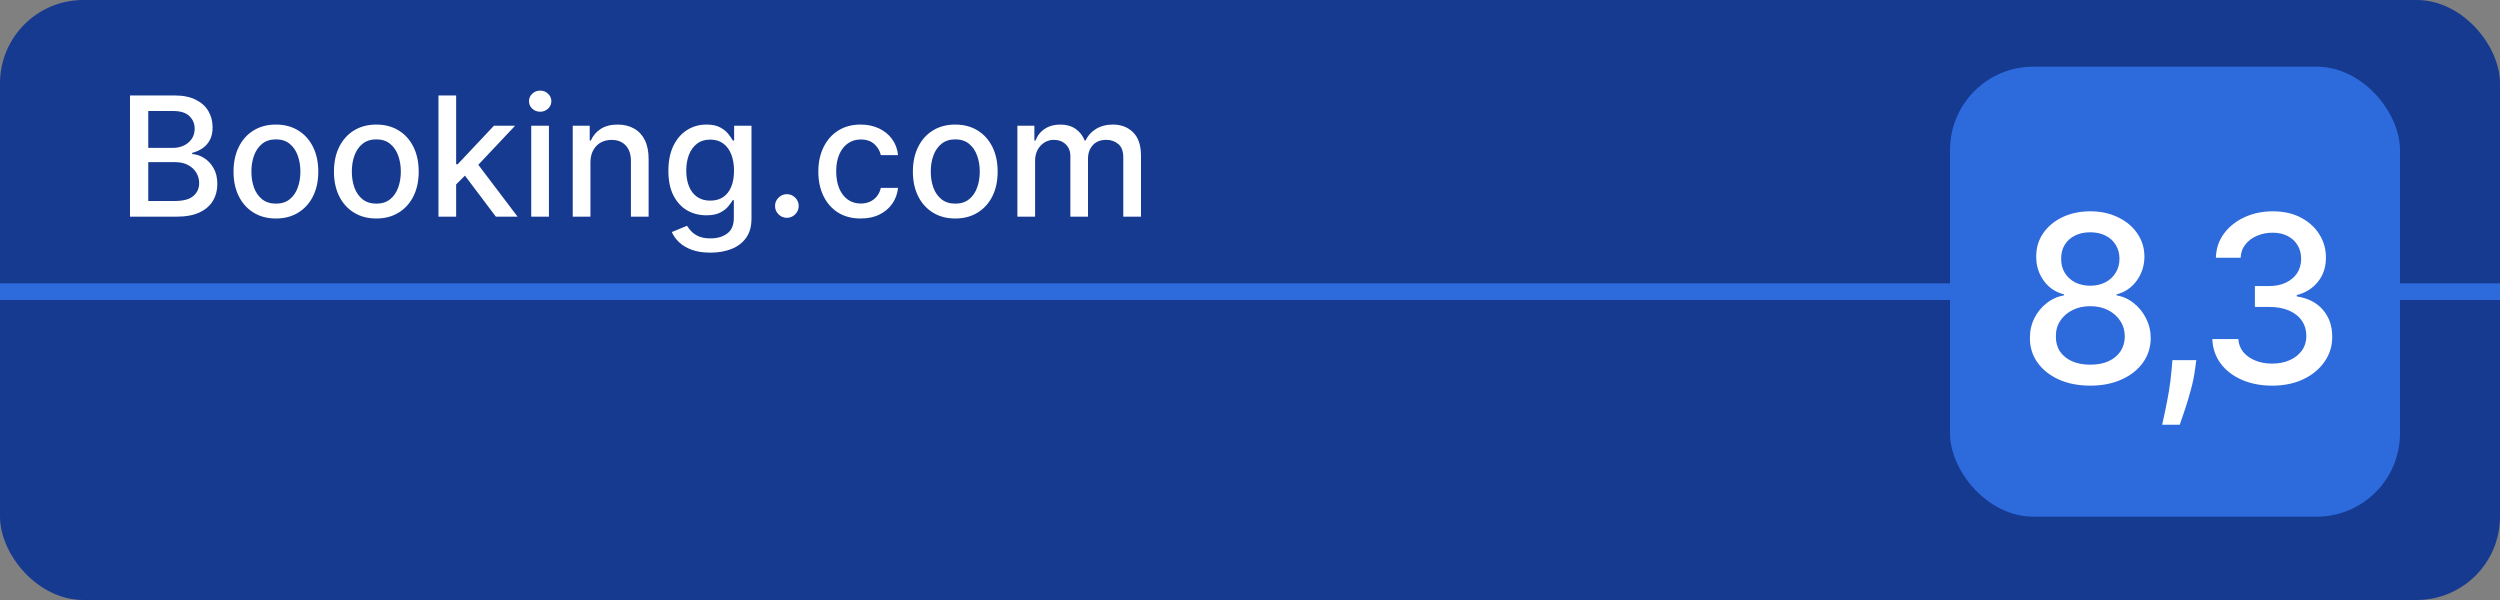
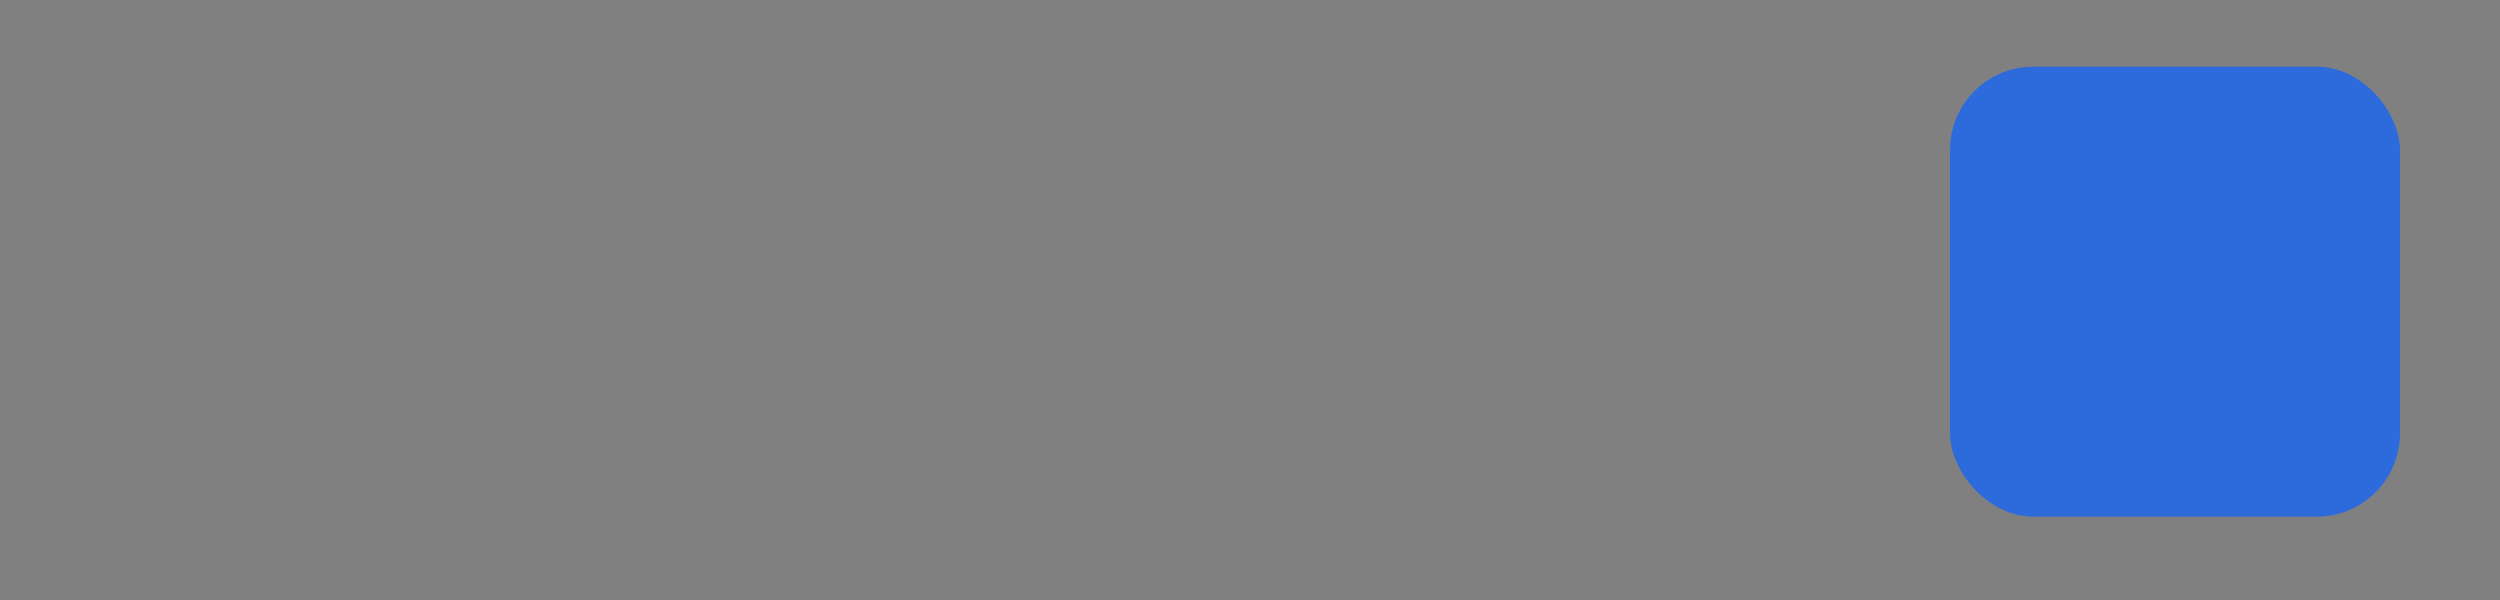
<svg xmlns="http://www.w3.org/2000/svg" width="150" height="36" viewBox="0 0 150 36" fill="none">
  <rect x="0" y="0" width="150" height="36" fill="#808080" stroke="none" />
-   <rect width="150" height="36" rx="5" fill="#163A90" />
-   <line y1="17.5" x2="150" y2="17.5" stroke="#2D6ADC" />
-   <path d="M7.799 13V5.727H10.462C10.979 5.727 11.406 5.812 11.744 5.983C12.083 6.151 12.336 6.38 12.504 6.668C12.672 6.955 12.756 7.278 12.756 7.638C12.756 7.941 12.701 8.197 12.589 8.405C12.478 8.611 12.329 8.777 12.142 8.902C11.957 9.025 11.754 9.115 11.531 9.172V9.243C11.773 9.255 12.008 9.333 12.238 9.477C12.47 9.619 12.662 9.822 12.813 10.085C12.965 10.347 13.04 10.667 13.04 11.043C13.04 11.415 12.953 11.749 12.778 12.045C12.605 12.338 12.337 12.572 11.975 12.744C11.613 12.915 11.15 13 10.587 13H7.799ZM8.896 12.059H10.48C11.006 12.059 11.382 11.957 11.609 11.754C11.837 11.55 11.95 11.296 11.95 10.99C11.95 10.76 11.892 10.55 11.776 10.358C11.66 10.166 11.495 10.014 11.279 9.9C11.066 9.786 10.813 9.729 10.519 9.729H8.896V12.059ZM8.896 8.874H10.367C10.613 8.874 10.834 8.826 11.03 8.732C11.229 8.637 11.387 8.504 11.503 8.334C11.621 8.161 11.68 7.957 11.68 7.723C11.68 7.422 11.575 7.17 11.364 6.967C11.154 6.763 10.831 6.661 10.395 6.661H8.896V8.874ZM16.554 13.11C16.043 13.11 15.597 12.993 15.216 12.758C14.834 12.524 14.539 12.196 14.328 11.775C14.117 11.354 14.012 10.861 14.012 10.298C14.012 9.732 14.117 9.237 14.328 8.813C14.539 8.389 14.834 8.06 15.216 7.826C15.597 7.592 16.043 7.474 16.554 7.474C17.066 7.474 17.512 7.592 17.893 7.826C18.274 8.06 18.57 8.389 18.781 8.813C18.992 9.237 19.097 9.732 19.097 10.298C19.097 10.861 18.992 11.354 18.781 11.775C18.57 12.196 18.274 12.524 17.893 12.758C17.512 12.993 17.066 13.11 16.554 13.11ZM16.558 12.219C16.889 12.219 17.164 12.131 17.382 11.956C17.6 11.781 17.761 11.548 17.865 11.256C17.971 10.965 18.024 10.644 18.024 10.294C18.024 9.946 17.971 9.626 17.865 9.335C17.761 9.042 17.6 8.806 17.382 8.629C17.164 8.451 16.889 8.362 16.558 8.362C16.224 8.362 15.947 8.451 15.727 8.629C15.509 8.806 15.347 9.042 15.24 9.335C15.136 9.626 15.084 9.946 15.084 10.294C15.084 10.644 15.136 10.965 15.24 11.256C15.347 11.548 15.509 11.781 15.727 11.956C15.947 12.131 16.224 12.219 16.558 12.219ZM22.58 13.11C22.068 13.11 21.622 12.993 21.241 12.758C20.86 12.524 20.564 12.196 20.353 11.775C20.142 11.354 20.037 10.861 20.037 10.298C20.037 9.732 20.142 9.237 20.353 8.813C20.564 8.389 20.86 8.06 21.241 7.826C21.622 7.592 22.068 7.474 22.58 7.474C23.091 7.474 23.537 7.592 23.919 7.826C24.3 8.06 24.596 8.389 24.806 8.813C25.017 9.237 25.122 9.732 25.122 10.298C25.122 10.861 25.017 11.354 24.806 11.775C24.596 12.196 24.3 12.524 23.919 12.758C23.537 12.993 23.091 13.11 22.58 13.11ZM22.583 12.219C22.915 12.219 23.189 12.131 23.407 11.956C23.625 11.781 23.786 11.548 23.89 11.256C23.997 10.965 24.05 10.644 24.05 10.294C24.05 9.946 23.997 9.626 23.89 9.335C23.786 9.042 23.625 8.806 23.407 8.629C23.189 8.451 22.915 8.362 22.583 8.362C22.25 8.362 21.973 8.451 21.752 8.629C21.535 8.806 21.372 9.042 21.266 9.335C21.162 9.626 21.11 9.946 21.11 10.294C21.11 10.644 21.162 10.965 21.266 11.256C21.372 11.548 21.535 11.781 21.752 11.956C21.973 12.131 22.25 12.219 22.583 12.219ZM27.284 11.15L27.277 9.854H27.462L29.635 7.545H30.906L28.428 10.173H28.261L27.284 11.15ZM26.308 13V5.727H27.369V13H26.308ZM29.752 13L27.799 10.408L28.53 9.665L31.055 13H29.752ZM31.874 13V7.545H32.936V13H31.874ZM32.41 6.704C32.225 6.704 32.067 6.642 31.934 6.519C31.804 6.394 31.739 6.245 31.739 6.072C31.739 5.897 31.804 5.747 31.934 5.624C32.067 5.499 32.225 5.436 32.41 5.436C32.595 5.436 32.752 5.499 32.883 5.624C33.015 5.747 33.081 5.897 33.081 6.072C33.081 6.245 33.015 6.394 32.883 6.519C32.752 6.642 32.595 6.704 32.41 6.704ZM35.426 9.761V13H34.364V7.545H35.383V8.433H35.451C35.576 8.144 35.773 7.912 36.04 7.737C36.31 7.562 36.65 7.474 37.059 7.474C37.431 7.474 37.757 7.553 38.036 7.709C38.315 7.863 38.532 8.092 38.686 8.398C38.84 8.703 38.917 9.081 38.917 9.531V13H37.855V9.658C37.855 9.263 37.752 8.954 37.546 8.732C37.34 8.507 37.057 8.394 36.697 8.394C36.451 8.394 36.232 8.447 36.04 8.554C35.851 8.661 35.701 8.817 35.589 9.023C35.48 9.226 35.426 9.473 35.426 9.761ZM42.628 15.159C42.194 15.159 41.822 15.102 41.509 14.989C41.199 14.875 40.946 14.725 40.749 14.538C40.553 14.351 40.406 14.146 40.309 13.923L41.221 13.547C41.285 13.651 41.371 13.761 41.477 13.877C41.586 13.995 41.733 14.096 41.917 14.179C42.105 14.262 42.345 14.303 42.638 14.303C43.041 14.303 43.373 14.205 43.636 14.008C43.899 13.814 44.03 13.504 44.03 13.078V12.006H43.963C43.899 12.122 43.807 12.251 43.686 12.393C43.568 12.535 43.404 12.658 43.196 12.762C42.987 12.866 42.716 12.918 42.383 12.918C41.952 12.918 41.563 12.818 41.218 12.617C40.875 12.413 40.602 12.113 40.401 11.718C40.202 11.32 40.103 10.831 40.103 10.251C40.103 9.671 40.201 9.174 40.398 8.76C40.596 8.346 40.869 8.028 41.214 7.808C41.56 7.586 41.952 7.474 42.39 7.474C42.728 7.474 43.002 7.531 43.21 7.645C43.418 7.756 43.581 7.886 43.697 8.036C43.815 8.185 43.906 8.316 43.97 8.43H44.048V7.545H45.089V13.121C45.089 13.589 44.98 13.974 44.762 14.275C44.544 14.575 44.249 14.798 43.878 14.943C43.508 15.087 43.092 15.159 42.628 15.159ZM42.617 12.038C42.922 12.038 43.181 11.967 43.391 11.825C43.604 11.68 43.765 11.474 43.874 11.207C43.985 10.937 44.041 10.614 44.041 10.237C44.041 9.87 43.987 9.547 43.878 9.268C43.769 8.988 43.609 8.771 43.398 8.614C43.188 8.456 42.927 8.376 42.617 8.376C42.297 8.376 42.031 8.459 41.818 8.625C41.605 8.788 41.444 9.011 41.335 9.293C41.228 9.574 41.175 9.889 41.175 10.237C41.175 10.595 41.23 10.908 41.339 11.178C41.447 11.448 41.608 11.659 41.822 11.81C42.037 11.962 42.302 12.038 42.617 12.038ZM47.212 13.068C47.018 13.068 46.851 12.999 46.712 12.861C46.572 12.722 46.502 12.554 46.502 12.357C46.502 12.163 46.572 11.997 46.712 11.86C46.851 11.72 47.018 11.651 47.212 11.651C47.406 11.651 47.573 11.72 47.713 11.86C47.853 11.997 47.922 12.163 47.922 12.357C47.922 12.488 47.889 12.607 47.823 12.716C47.759 12.822 47.674 12.908 47.567 12.972C47.461 13.036 47.342 13.068 47.212 13.068ZM51.642 13.11C51.114 13.11 50.66 12.991 50.279 12.751C49.9 12.51 49.609 12.177 49.405 11.754C49.201 11.33 49.1 10.845 49.1 10.298C49.1 9.744 49.204 9.255 49.412 8.831C49.62 8.405 49.914 8.072 50.293 7.833C50.672 7.594 51.118 7.474 51.632 7.474C52.046 7.474 52.415 7.551 52.739 7.705C53.064 7.857 53.325 8.07 53.524 8.344C53.726 8.619 53.845 8.94 53.883 9.307H52.85C52.793 9.051 52.663 8.831 52.459 8.646C52.258 8.462 51.988 8.369 51.649 8.369C51.353 8.369 51.094 8.447 50.872 8.604C50.651 8.758 50.48 8.978 50.357 9.264C50.234 9.548 50.172 9.884 50.172 10.273C50.172 10.671 50.232 11.014 50.353 11.303C50.474 11.591 50.644 11.815 50.864 11.974C51.087 12.132 51.349 12.212 51.649 12.212C51.851 12.212 52.033 12.175 52.196 12.102C52.362 12.026 52.5 11.918 52.612 11.778C52.725 11.639 52.805 11.471 52.85 11.274H53.883C53.845 11.627 53.73 11.942 53.538 12.219C53.347 12.496 53.09 12.713 52.768 12.872C52.448 13.031 52.073 13.11 51.642 13.11ZM57.316 13.11C56.805 13.11 56.358 12.993 55.977 12.758C55.596 12.524 55.3 12.196 55.09 11.775C54.879 11.354 54.773 10.861 54.773 10.298C54.773 9.732 54.879 9.237 55.09 8.813C55.3 8.389 55.596 8.06 55.977 7.826C56.358 7.592 56.805 7.474 57.316 7.474C57.827 7.474 58.274 7.592 58.655 7.826C59.036 8.06 59.332 8.389 59.543 8.813C59.753 9.237 59.859 9.732 59.859 10.298C59.859 10.861 59.753 11.354 59.543 11.775C59.332 12.196 59.036 12.524 58.655 12.758C58.274 12.993 57.827 13.11 57.316 13.11ZM57.32 12.219C57.651 12.219 57.926 12.131 58.144 11.956C58.361 11.781 58.522 11.548 58.626 11.256C58.733 10.965 58.786 10.644 58.786 10.294C58.786 9.946 58.733 9.626 58.626 9.335C58.522 9.042 58.361 8.806 58.144 8.629C57.926 8.451 57.651 8.362 57.32 8.362C56.986 8.362 56.709 8.451 56.489 8.629C56.271 8.806 56.109 9.042 56.002 9.335C55.898 9.626 55.846 9.946 55.846 10.294C55.846 10.644 55.898 10.965 56.002 11.256C56.109 11.548 56.271 11.781 56.489 11.956C56.709 12.131 56.986 12.219 57.32 12.219ZM61.044 13V7.545H62.063V8.433H62.13C62.244 8.133 62.43 7.898 62.688 7.73C62.946 7.56 63.255 7.474 63.615 7.474C63.98 7.474 64.285 7.56 64.531 7.73C64.78 7.901 64.963 8.135 65.082 8.433H65.138C65.269 8.142 65.476 7.91 65.76 7.737C66.044 7.562 66.382 7.474 66.775 7.474C67.27 7.474 67.674 7.63 67.986 7.94C68.301 8.25 68.459 8.717 68.459 9.342V13H67.397V9.442C67.397 9.072 67.296 8.805 67.095 8.639C66.894 8.473 66.653 8.391 66.374 8.391C66.028 8.391 65.76 8.497 65.568 8.71C65.376 8.921 65.28 9.192 65.28 9.523V13H64.222V9.374C64.222 9.078 64.13 8.84 63.945 8.661C63.761 8.481 63.52 8.391 63.224 8.391C63.023 8.391 62.837 8.444 62.667 8.55C62.499 8.655 62.362 8.8 62.258 8.987C62.157 9.174 62.106 9.391 62.106 9.637V13H61.044Z" fill="white" />
  <rect x="117" y="4" width="27" height="27" rx="5" fill="#2D6ADC" />
-   <path d="M125.42 23.139C124.707 23.139 124.077 23.017 123.531 22.771C122.987 22.526 122.561 22.188 122.253 21.757C121.945 21.326 121.792 20.836 121.795 20.285C121.792 19.855 121.88 19.459 122.059 19.097C122.241 18.733 122.488 18.43 122.8 18.188C123.111 17.942 123.459 17.787 123.844 17.72V17.66C123.337 17.538 122.931 17.266 122.626 16.845C122.321 16.424 122.17 15.94 122.173 15.393C122.17 14.873 122.308 14.409 122.586 14.001C122.868 13.59 123.254 13.267 123.744 13.032C124.235 12.797 124.793 12.679 125.42 12.679C126.04 12.679 126.593 12.798 127.08 13.037C127.571 13.272 127.957 13.595 128.239 14.006C128.52 14.414 128.663 14.876 128.666 15.393C128.663 15.94 128.507 16.424 128.199 16.845C127.891 17.266 127.49 17.538 126.996 17.66V17.72C127.377 17.787 127.72 17.942 128.025 18.188C128.333 18.43 128.578 18.733 128.761 19.097C128.946 19.459 129.041 19.855 129.044 20.285C129.041 20.836 128.885 21.326 128.577 21.757C128.268 22.188 127.841 22.526 127.294 22.771C126.75 23.017 126.126 23.139 125.42 23.139ZM125.42 21.881C125.841 21.881 126.205 21.812 126.513 21.673C126.822 21.53 127.06 21.333 127.229 21.081C127.398 20.826 127.485 20.527 127.488 20.186C127.485 19.831 127.392 19.518 127.21 19.246C127.031 18.975 126.787 18.761 126.479 18.605C126.17 18.449 125.817 18.371 125.42 18.371C125.019 18.371 124.662 18.449 124.351 18.605C124.039 18.761 123.794 18.975 123.615 19.246C123.436 19.518 123.348 19.831 123.352 20.186C123.348 20.527 123.429 20.826 123.595 21.081C123.764 21.333 124.004 21.53 124.316 21.673C124.628 21.812 124.996 21.881 125.42 21.881ZM125.42 17.143C125.758 17.143 126.058 17.076 126.32 16.94C126.581 16.804 126.787 16.615 126.936 16.373C127.089 16.131 127.166 15.848 127.17 15.523C127.166 15.204 127.09 14.926 126.941 14.688C126.795 14.449 126.591 14.265 126.33 14.136C126.068 14.003 125.764 13.937 125.42 13.937C125.068 13.937 124.76 14.003 124.495 14.136C124.233 14.265 124.029 14.449 123.884 14.688C123.738 14.926 123.666 15.204 123.67 15.523C123.666 15.848 123.739 16.131 123.888 16.373C124.038 16.615 124.243 16.804 124.505 16.94C124.77 17.076 125.075 17.143 125.42 17.143ZM131.778 21.608L131.704 22.15C131.654 22.548 131.569 22.962 131.45 23.393C131.334 23.827 131.213 24.23 131.087 24.601C130.964 24.972 130.863 25.267 130.784 25.486H129.73C129.773 25.28 129.833 25.002 129.909 24.651C129.985 24.303 130.06 23.913 130.133 23.482C130.205 23.051 130.26 22.612 130.297 22.165L130.346 21.608H131.778ZM136.333 23.139C135.65 23.139 135.041 23.021 134.504 22.786C133.97 22.551 133.547 22.224 133.236 21.807C132.928 21.386 132.762 20.899 132.739 20.345H134.3C134.32 20.647 134.421 20.909 134.603 21.131C134.789 21.349 135.031 21.518 135.329 21.638C135.627 21.757 135.959 21.817 136.323 21.817C136.724 21.817 137.079 21.747 137.387 21.608C137.699 21.469 137.942 21.275 138.118 21.026C138.294 20.774 138.381 20.484 138.381 20.156C138.381 19.815 138.294 19.515 138.118 19.256C137.946 18.995 137.692 18.789 137.357 18.64C137.026 18.491 136.625 18.416 136.154 18.416H135.294V17.163H136.154C136.532 17.163 136.863 17.095 137.148 16.959C137.437 16.824 137.662 16.635 137.825 16.393C137.987 16.148 138.068 15.861 138.068 15.533C138.068 15.218 137.997 14.944 137.854 14.712C137.715 14.477 137.516 14.293 137.258 14.161C137.003 14.028 136.701 13.962 136.353 13.962C136.022 13.962 135.712 14.023 135.423 14.146C135.138 14.265 134.906 14.437 134.727 14.663C134.548 14.885 134.452 15.152 134.439 15.463H132.952C132.969 14.913 133.131 14.429 133.44 14.011C133.751 13.594 134.162 13.267 134.673 13.032C135.183 12.797 135.75 12.679 136.373 12.679C137.026 12.679 137.589 12.807 138.063 13.062C138.541 13.314 138.908 13.65 139.167 14.071C139.429 14.492 139.558 14.953 139.555 15.453C139.558 16.023 139.399 16.507 139.077 16.905C138.759 17.303 138.335 17.569 137.805 17.705V17.785C138.481 17.887 139.005 18.156 139.376 18.59C139.75 19.024 139.936 19.563 139.933 20.206C139.936 20.766 139.78 21.268 139.465 21.712C139.154 22.157 138.728 22.506 138.188 22.761C137.647 23.013 137.029 23.139 136.333 23.139Z" fill="white" />
</svg>